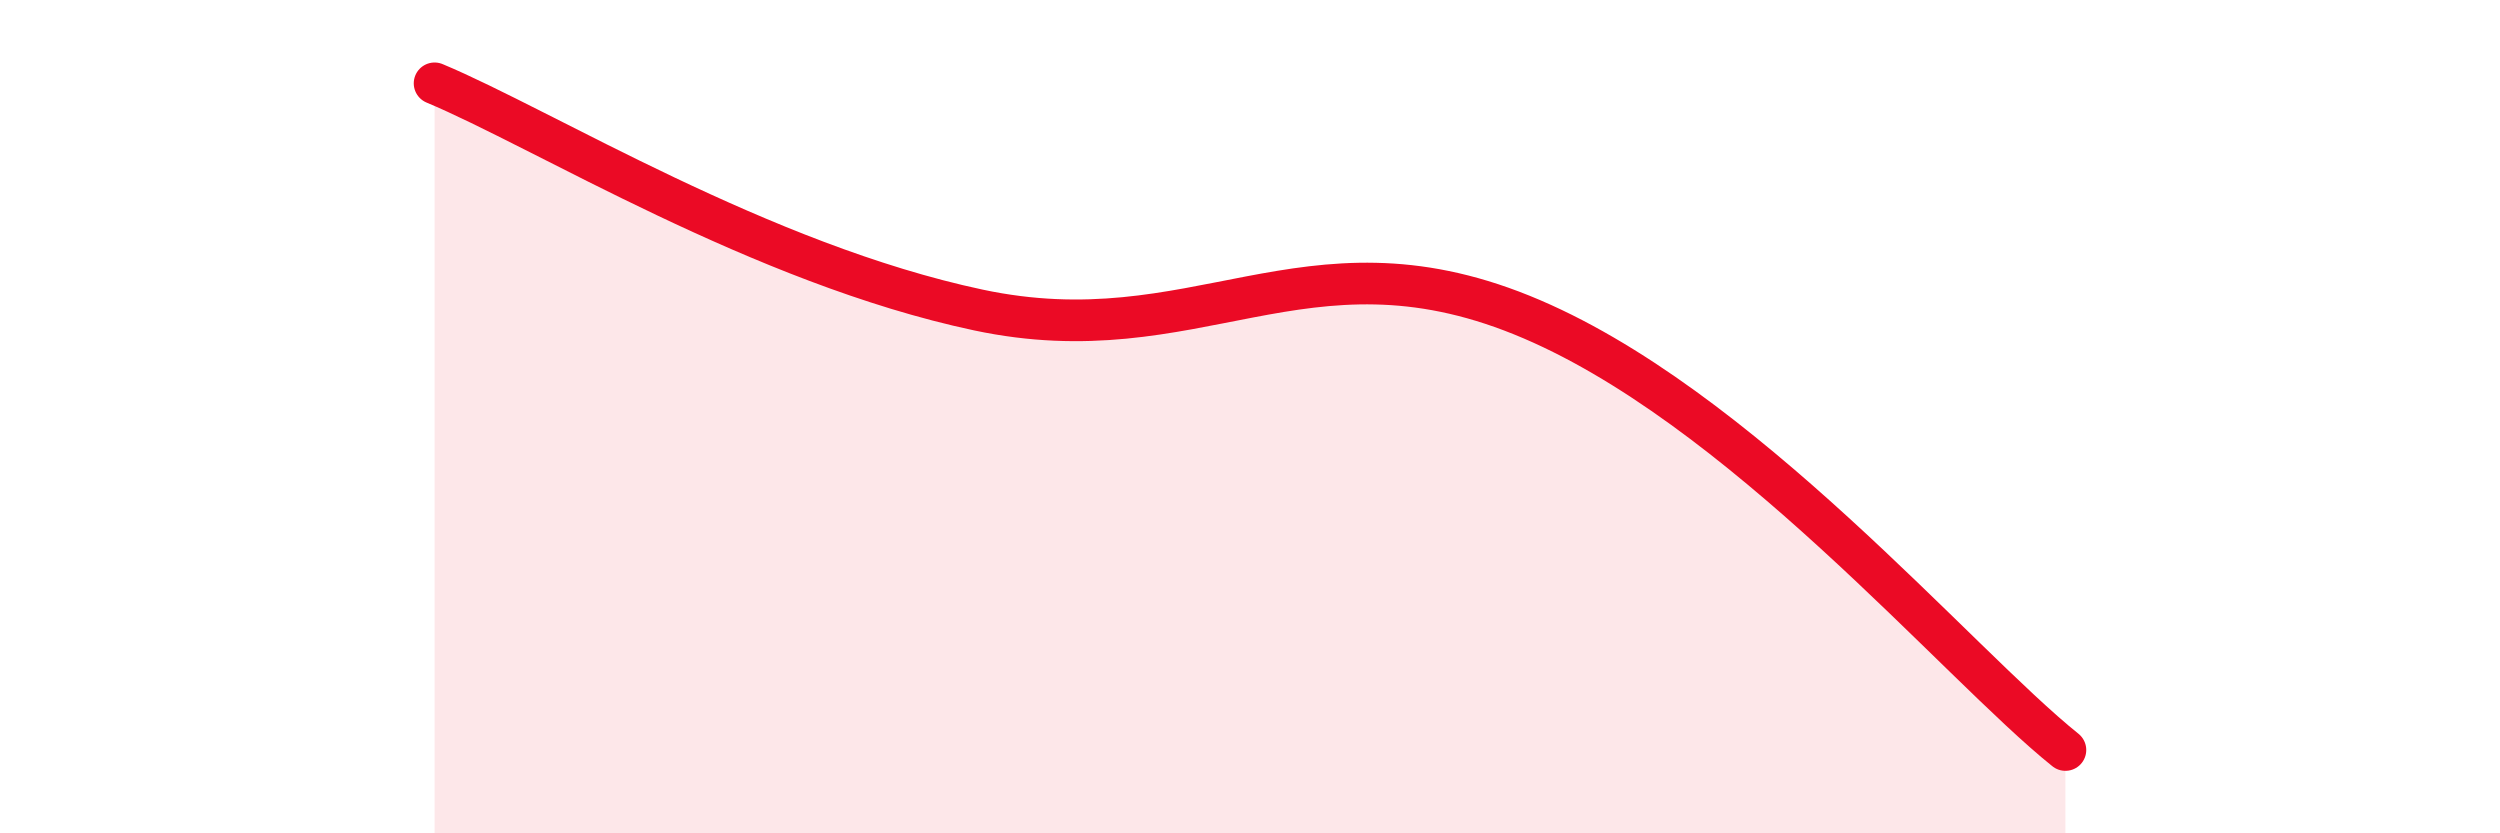
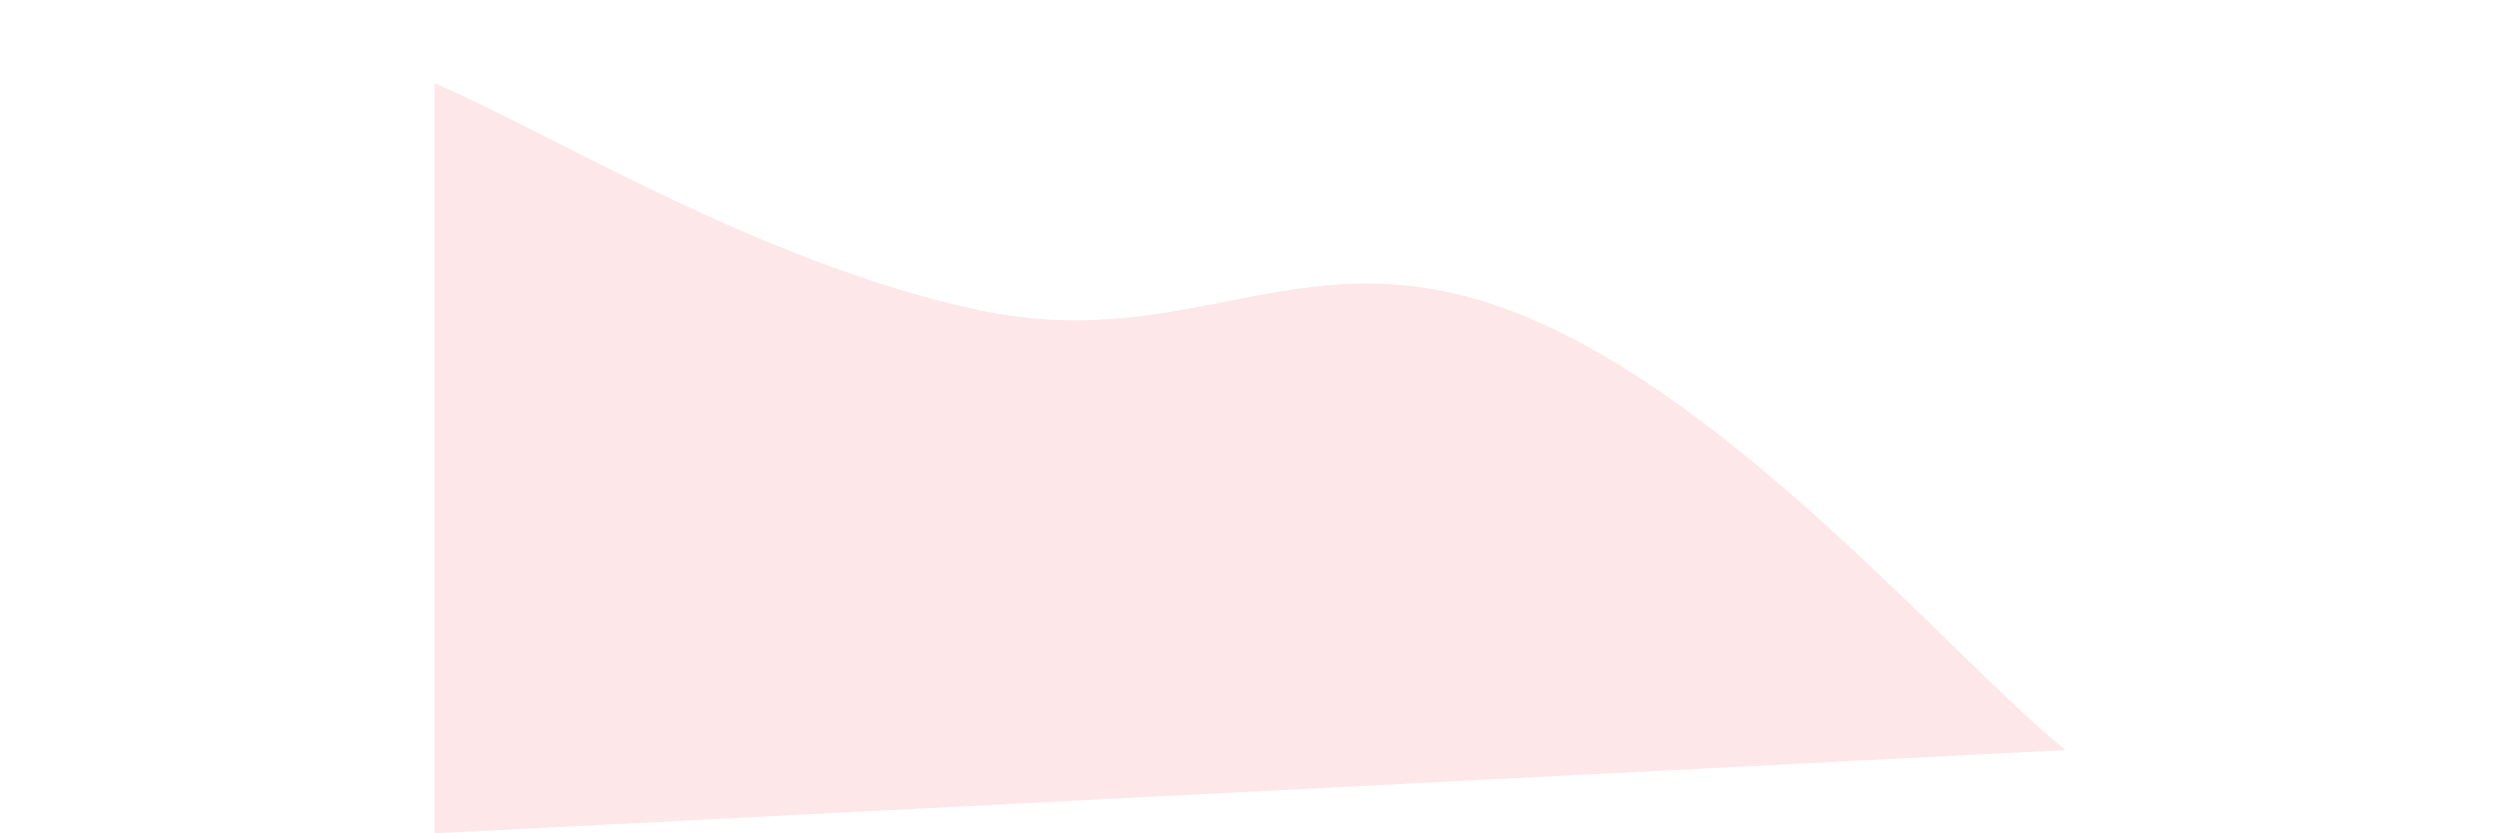
<svg xmlns="http://www.w3.org/2000/svg" width="60" height="20" viewBox="0 0 60 20">
-   <path d="M 10.43,2 C 13.04,3.09 18.26,6.33 23.48,7.44 C 28.7,8.55 31.3,5.45 36.52,7.56 C 41.74,9.67 46.96,15.91 49.57,18L49.57 20L10.43 20Z" fill="#EB0A25" opacity="0.1" stroke-linecap="round" stroke-linejoin="round" />
-   <path d="M 10.43,2 C 13.04,3.09 18.26,6.33 23.48,7.44 C 28.7,8.55 31.3,5.45 36.52,7.56 C 41.74,9.67 46.96,15.91 49.57,18" stroke="#EB0A25" stroke-width="1" fill="none" stroke-linecap="round" stroke-linejoin="round" />
+   <path d="M 10.43,2 C 13.04,3.09 18.26,6.33 23.48,7.44 C 28.7,8.55 31.3,5.45 36.52,7.56 C 41.74,9.67 46.96,15.91 49.57,18L10.43 20Z" fill="#EB0A25" opacity="0.1" stroke-linecap="round" stroke-linejoin="round" />
</svg>